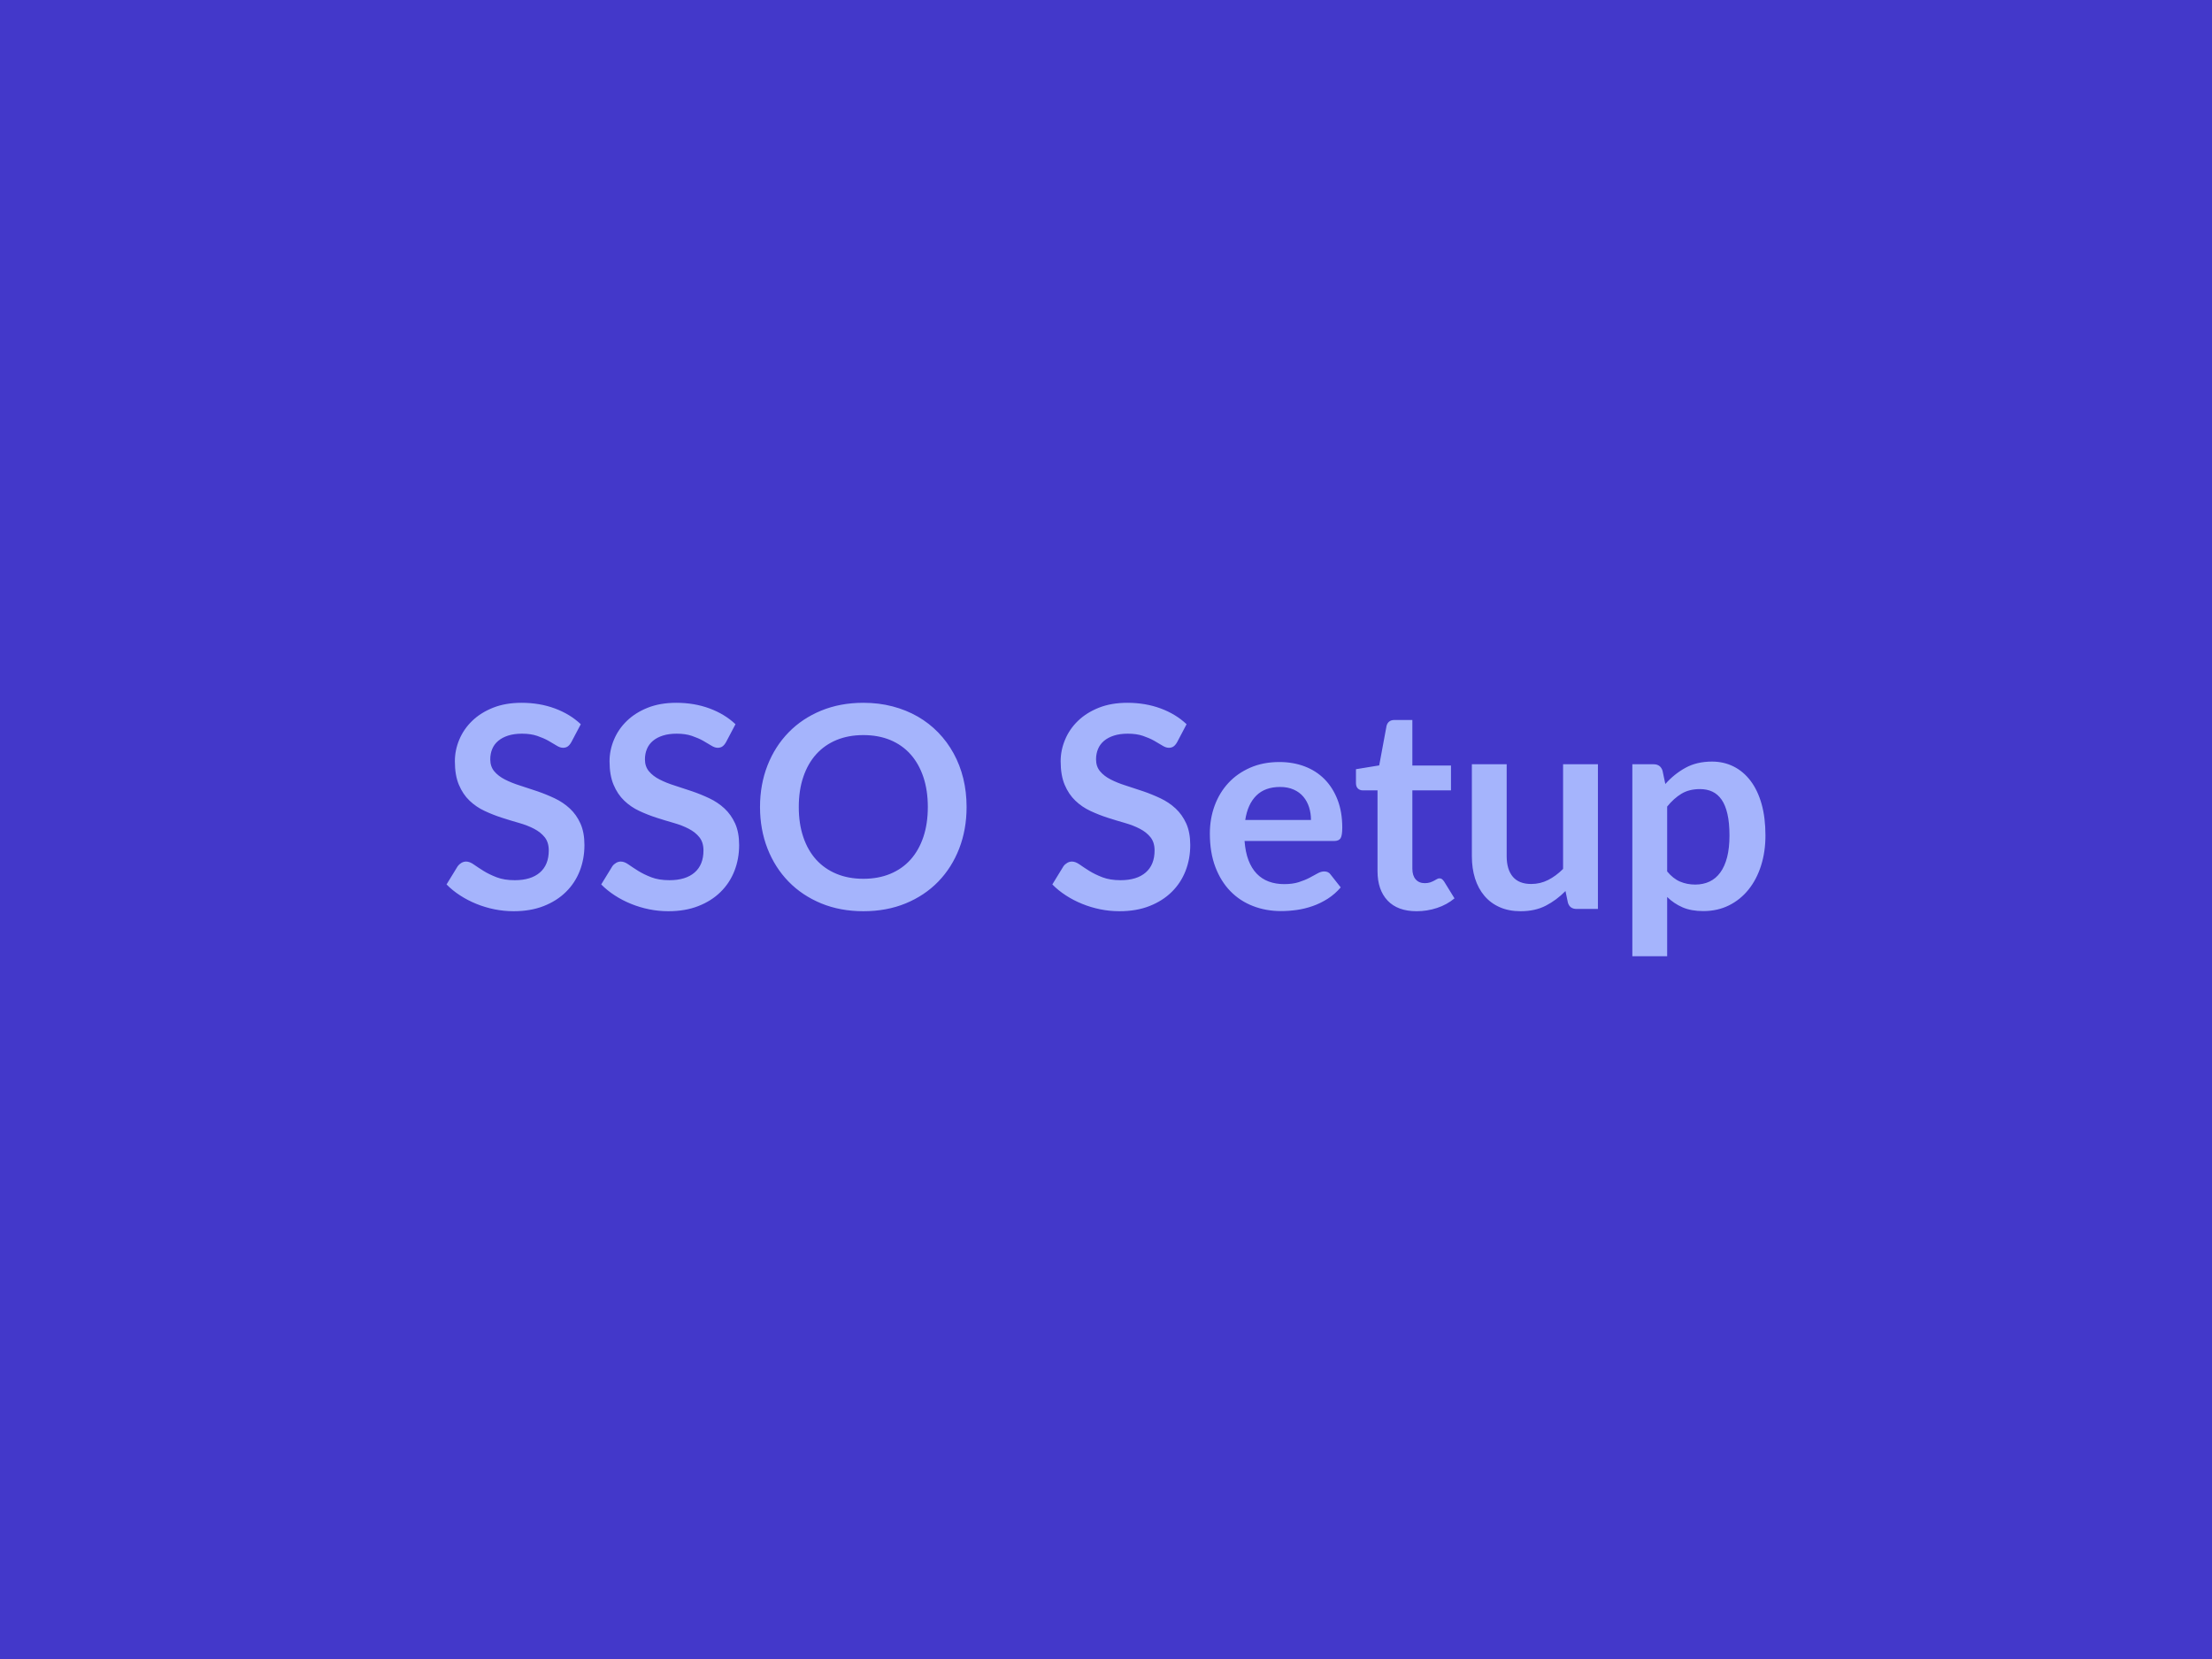
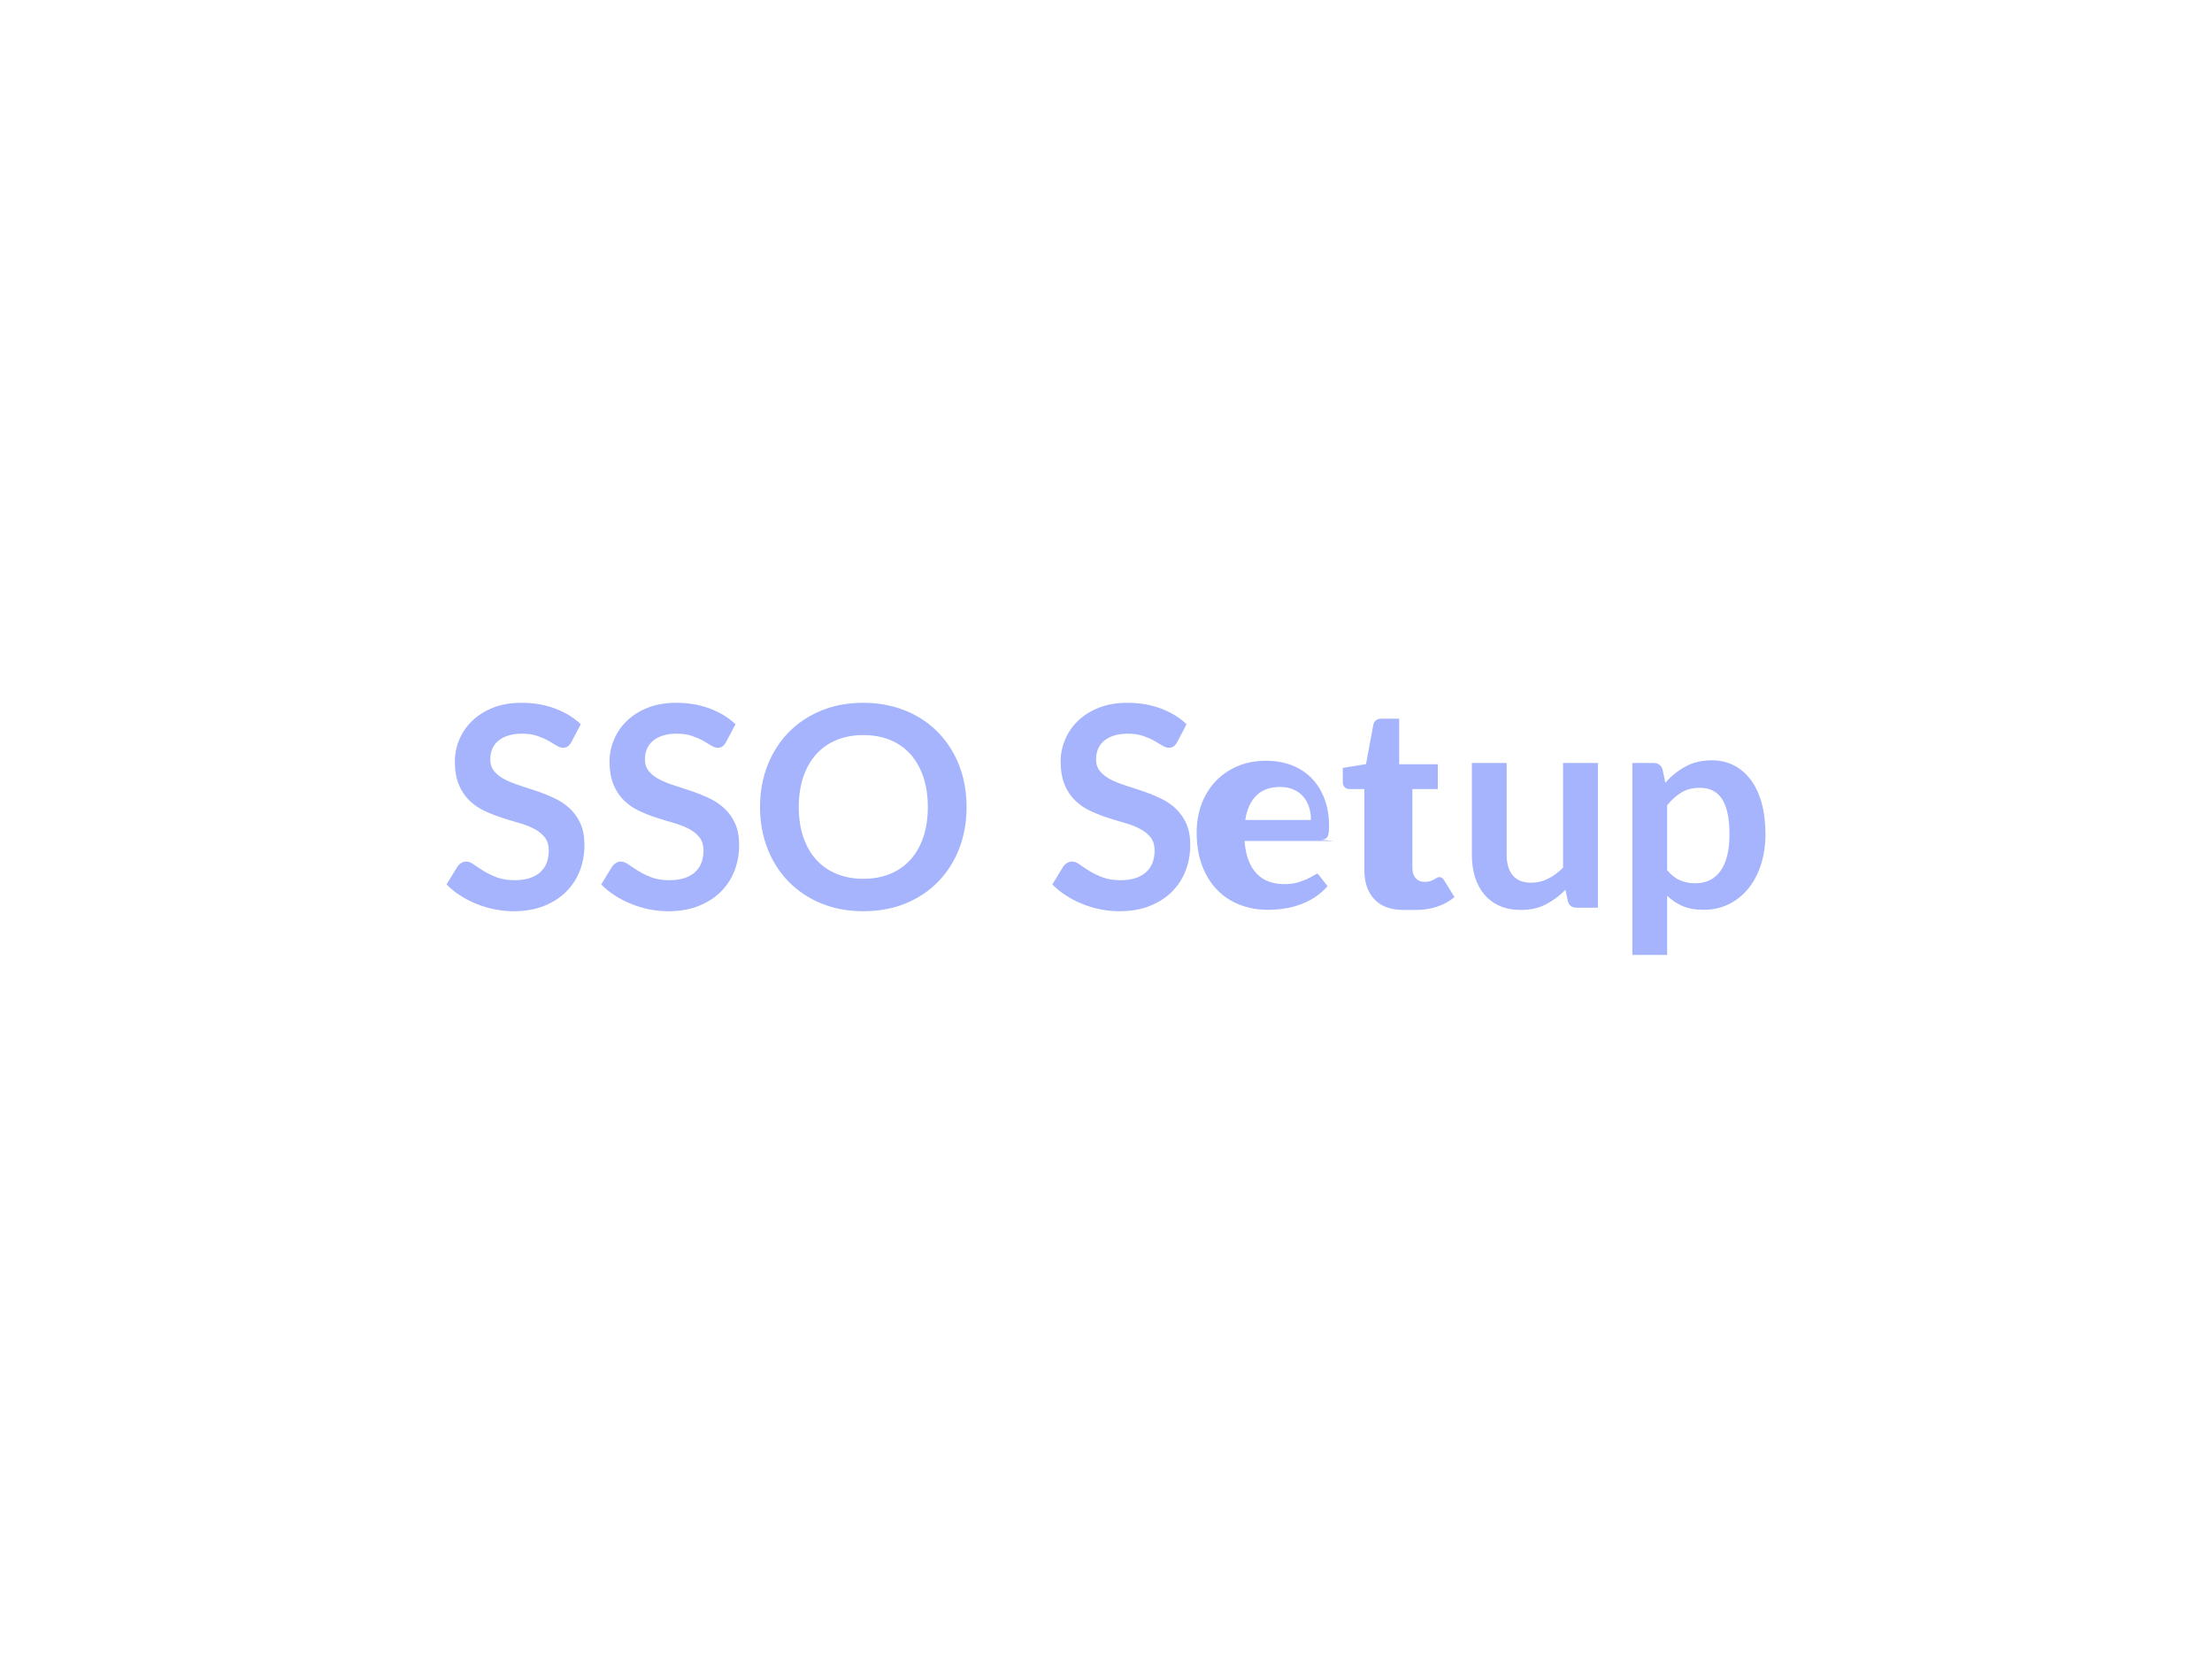
<svg xmlns="http://www.w3.org/2000/svg" width="800" height="600" viewBox="0 0 800 600">
-   <rect width="100%" height="100%" fill="#4338ca" />
-   <path fill="#a5b4fc" d="m210.05 261.925-3.42 6.48q-.61 1.07-1.3 1.55-.69.49-1.71.49-1.07 0-2.32-.79t-2.98-1.76q-1.74-.97-4.06-1.76t-5.48-.79q-2.85 0-5 .69-2.14.68-3.59 1.91-1.46 1.22-2.17 2.93t-.71 3.75q0 2.6 1.45 4.33 1.45 1.74 3.85 2.96 2.4 1.23 5.46 2.19 3.06.97 6.27 2.07t6.27 2.55 5.46 3.67 3.85 5.43q1.45 3.22 1.45 7.81 0 4.99-1.7 9.36-1.71 4.36-5 7.59-3.29 3.24-8.03 5.1-4.75 1.87-10.87 1.87-3.52 0-6.93-.69-3.42-.69-6.56-1.97-3.13-1.27-5.89-3.06-2.75-1.78-4.89-3.97l4.03-6.58q.51-.72 1.32-1.2.82-.49 1.74-.49 1.27 0 2.75 1.05 1.48 1.04 3.52 2.32 2.04 1.27 4.77 2.32t6.55 1.05q5.87 0 9.08-2.78t3.21-7.99q0-2.9-1.45-4.74-1.46-1.83-3.85-3.08-2.4-1.25-5.46-2.12t-6.22-1.89-6.22-2.45q-3.06-1.42-5.46-3.72-2.4-2.29-3.85-5.74-1.45-3.44-1.45-8.49 0-4.03 1.6-7.85 1.61-3.83 4.67-6.78 3.06-2.96 7.55-4.75 4.48-1.78 10.3-1.78 6.53 0 12.03 2.04 5.51 2.04 9.39 5.71m55.95 0-3.42 6.48q-.61 1.07-1.3 1.55-.69.49-1.71.49-1.07 0-2.32-.79t-2.98-1.76q-1.74-.97-4.06-1.76t-5.48-.79q-2.86 0-5 .69-2.14.68-3.6 1.91-1.45 1.22-2.16 2.93-.72 1.71-.72 3.75 0 2.6 1.46 4.33 1.45 1.74 3.85 2.96 2.39 1.23 5.45 2.19 3.06.97 6.28 2.07 3.21 1.1 6.27 2.55t5.46 3.67q2.39 2.22 3.85 5.43 1.45 3.22 1.45 7.81 0 4.99-1.71 9.36-1.71 4.36-5 7.59-3.28 3.24-8.03 5.1-4.74 1.87-10.86 1.87-3.52 0-6.94-.69-3.41-.69-6.55-1.97-3.14-1.27-5.89-3.06-2.75-1.78-4.9-3.97l4.03-6.58q.51-.72 1.33-1.2.81-.49 1.73-.49 1.28 0 2.76 1.05 1.48 1.04 3.52 2.32 2.04 1.27 4.76 2.32 2.73 1.05 6.56 1.05 5.86 0 9.08-2.78 3.21-2.78 3.21-7.99 0-2.9-1.46-4.74-1.45-1.83-3.85-3.08-2.39-1.25-5.45-2.12t-6.22-1.89q-3.17-1.02-6.23-2.45-3.06-1.42-5.45-3.72-2.4-2.29-3.85-5.74-1.46-3.44-1.46-8.49 0-4.03 1.61-7.85 1.61-3.83 4.67-6.78 3.06-2.96 7.54-4.75 4.49-1.78 10.31-1.78 6.52 0 12.03 2.04t9.39 5.71m83.58 29.94q0 8.11-2.67 15.02-2.68 6.91-7.58 11.96-4.89 5.04-11.78 7.88-6.88 2.83-15.3 2.83-8.36 0-15.25-2.83-6.88-2.84-11.8-7.88-4.92-5.05-7.63-11.96-2.7-6.91-2.7-15.02t2.7-15.02q2.71-6.91 7.63-11.96t11.8-7.88q6.89-2.83 15.25-2.83 5.61 0 10.56 1.3t9.08 3.67 7.42 5.76 5.58 7.58q2.3 4.18 3.5 9.07 1.19 4.9 1.19 10.31m-14.02 0q0-6.07-1.63-10.89t-4.64-8.19q-3.01-3.36-7.32-5.15-4.31-1.78-9.72-1.78-5.4 0-9.71 1.78-4.31 1.79-7.35 5.15-3.03 3.37-4.66 8.19-1.64 4.82-1.64 10.89t1.64 10.89q1.63 4.81 4.66 8.16 3.04 3.34 7.35 5.12 4.31 1.79 9.71 1.79 5.41 0 9.72-1.79 4.31-1.78 7.32-5.12 3.01-3.35 4.64-8.16 1.63-4.82 1.63-10.89m93.58-29.94-3.41 6.48q-.61 1.07-1.3 1.55-.69.49-1.71.49-1.07 0-2.32-.79t-2.99-1.76q-1.73-.97-4.05-1.76t-5.48-.79q-2.86 0-5 .69-2.14.68-3.6 1.91-1.45 1.22-2.16 2.93-.72 1.71-.72 3.75 0 2.6 1.46 4.33 1.45 1.74 3.85 2.96 2.39 1.23 5.45 2.19 3.06.97 6.28 2.07 3.21 1.1 6.27 2.55t5.46 3.67q2.39 2.22 3.85 5.43 1.45 3.22 1.45 7.81 0 4.99-1.71 9.36-1.71 4.36-5 7.59-3.29 3.24-8.03 5.1-4.74 1.87-10.86 1.87-3.52 0-6.94-.69-3.41-.69-6.55-1.97-3.14-1.27-5.89-3.06-2.76-1.78-4.9-3.97l4.03-6.58q.51-.72 1.33-1.2.81-.49 1.73-.49 1.28 0 2.76 1.05 1.47 1.04 3.51 2.32 2.04 1.27 4.77 2.32t6.56 1.05q5.86 0 9.07-2.78 3.22-2.78 3.22-7.99 0-2.9-1.46-4.74-1.45-1.83-3.85-3.08-2.39-1.25-5.45-2.12t-6.23-1.89q-3.16-1.02-6.22-2.45-3.06-1.42-5.45-3.72-2.4-2.29-3.86-5.74-1.45-3.44-1.45-8.49 0-4.03 1.61-7.85 1.6-3.83 4.66-6.78 3.06-2.96 7.55-4.75 4.49-1.78 10.3-1.78 6.53 0 12.04 2.04t9.38 5.71m21.22 34.63h23.77q0-2.45-.69-4.62-.69-2.16-2.07-3.8-1.37-1.63-3.49-2.57-2.12-.95-4.92-.95-5.46 0-8.6 3.12-3.13 3.11-4 8.82m32.13 7.6h-32.38q.3 4.03 1.42 6.96 1.13 2.93 2.96 4.84 1.84 1.92 4.36 2.86 2.53.94 5.59.94t5.27-.71q2.22-.71 3.88-1.58t2.91-1.58q1.25-.72 2.42-.72 1.58 0 2.35 1.18l3.62 4.59q-2.09 2.44-4.69 4.1-2.61 1.66-5.44 2.65-2.83 1-5.76 1.41t-5.69.41q-5.45 0-10.14-1.82-4.7-1.81-8.16-5.35-3.47-3.55-5.46-8.77-1.99-5.23-1.99-12.12 0-5.35 1.73-10.07 1.74-4.72 4.98-8.21 3.23-3.49 7.9-5.53t10.53-2.04q4.95 0 9.13 1.58t7.19 4.61q3.01 3.04 4.72 7.45t1.71 10.07q0 2.86-.61 3.85-.62 1-2.35 1m29.84 25.4q-6.84 0-10.49-3.85-3.64-3.86-3.64-10.64v-29.22h-5.36q-1.02 0-1.73-.66-.71-.67-.71-1.99v-5l8.41-1.38 2.65-14.28q.26-1.02.97-1.58.72-.56 1.84-.56h6.53v16.47h13.97v8.98H510.8v28.35q0 2.45 1.19 3.83 1.2 1.38 3.29 1.38 1.18 0 1.97-.28t1.37-.59q.59-.31 1.05-.59t.92-.28q.56 0 .92.28.35.28.76.84l3.77 6.12q-2.75 2.3-6.32 3.47-3.57 1.18-7.39 1.18m52.98-53.15h12.6v52.33h-7.7q-2.5 0-3.16-2.3l-.87-4.18q-3.21 3.27-7.09 5.28-3.87 2.02-9.13 2.02-4.28 0-7.57-1.46-3.29-1.45-5.53-4.1-2.25-2.66-3.4-6.3-1.14-3.65-1.14-8.03v-33.26h12.59v33.26q0 4.79 2.22 7.42 2.22 2.62 6.66 2.62 3.26 0 6.12-1.45 2.85-1.45 5.4-4zm37.64 15.3v23.46q2.14 2.6 4.67 3.68 2.52 1.07 5.48 1.07 2.86 0 5.15-1.07 2.3-1.08 3.9-3.27 1.61-2.19 2.48-5.53.86-3.34.86-7.88 0-4.59-.74-7.78-.73-3.19-2.11-5.18-1.38-1.98-3.34-2.9-1.97-.92-4.46-.92-3.93 0-6.69 1.66-2.75 1.65-5.2 4.66m-1.68-13 1.02 4.84q3.21-3.62 7.29-5.86 4.08-2.25 9.59-2.25 4.28 0 7.83 1.79 3.54 1.78 6.12 5.18 2.57 3.39 3.98 8.36 1.4 4.97 1.4 11.4 0 5.86-1.58 10.86t-4.52 8.67q-2.93 3.67-7.08 5.74-4.16 2.07-9.31 2.07-4.39 0-7.5-1.36-3.11-1.35-5.56-3.74v21.42h-12.59v-69.42h7.7q2.44 0 3.21 2.3" />
+   <path fill="#a5b4fc" d="m210.05 261.925-3.42 6.48q-.61 1.07-1.3 1.55-.69.49-1.71.49-1.07 0-2.32-.79t-2.98-1.76q-1.74-.97-4.06-1.76t-5.48-.79q-2.85 0-5 .69-2.14.68-3.59 1.91-1.46 1.22-2.17 2.93t-.71 3.75q0 2.6 1.45 4.33 1.45 1.74 3.85 2.96 2.4 1.23 5.46 2.19 3.06.97 6.27 2.07t6.27 2.55 5.46 3.67 3.85 5.43q1.45 3.22 1.45 7.81 0 4.99-1.7 9.36-1.71 4.36-5 7.59-3.29 3.24-8.03 5.1-4.75 1.87-10.87 1.87-3.52 0-6.93-.69-3.42-.69-6.56-1.97-3.13-1.27-5.89-3.06-2.75-1.78-4.89-3.97l4.03-6.58q.51-.72 1.32-1.2.82-.49 1.74-.49 1.27 0 2.75 1.05 1.48 1.04 3.52 2.32 2.04 1.27 4.77 2.32t6.55 1.05q5.87 0 9.08-2.78t3.21-7.99q0-2.9-1.45-4.74-1.46-1.83-3.85-3.08-2.4-1.25-5.46-2.12t-6.22-1.89-6.22-2.45q-3.06-1.42-5.46-3.72-2.4-2.29-3.85-5.74-1.45-3.44-1.45-8.49 0-4.03 1.6-7.85 1.61-3.83 4.67-6.78 3.06-2.96 7.55-4.75 4.48-1.78 10.3-1.78 6.53 0 12.03 2.04 5.51 2.04 9.39 5.71m55.95 0-3.42 6.48q-.61 1.07-1.3 1.55-.69.49-1.71.49-1.07 0-2.32-.79t-2.98-1.76q-1.74-.97-4.06-1.76t-5.48-.79q-2.86 0-5 .69-2.14.68-3.6 1.91-1.45 1.22-2.16 2.93-.72 1.71-.72 3.75 0 2.6 1.46 4.33 1.45 1.74 3.85 2.96 2.39 1.23 5.45 2.19 3.06.97 6.28 2.07 3.21 1.1 6.27 2.55t5.46 3.67q2.39 2.22 3.85 5.43 1.45 3.22 1.45 7.81 0 4.99-1.71 9.36-1.71 4.36-5 7.59-3.28 3.24-8.03 5.1-4.74 1.87-10.86 1.87-3.52 0-6.94-.69-3.41-.69-6.55-1.97-3.14-1.27-5.89-3.06-2.75-1.78-4.9-3.97l4.03-6.58q.51-.72 1.33-1.2.81-.49 1.73-.49 1.28 0 2.76 1.05 1.48 1.04 3.52 2.32 2.04 1.27 4.76 2.32 2.73 1.05 6.56 1.05 5.86 0 9.08-2.78 3.21-2.78 3.21-7.99 0-2.9-1.46-4.74-1.45-1.83-3.85-3.08-2.39-1.25-5.45-2.12t-6.22-1.89q-3.17-1.02-6.23-2.45-3.06-1.42-5.45-3.72-2.4-2.29-3.85-5.74-1.46-3.44-1.46-8.49 0-4.03 1.61-7.85 1.61-3.83 4.67-6.78 3.06-2.96 7.54-4.75 4.49-1.78 10.31-1.78 6.52 0 12.03 2.04t9.39 5.71m83.58 29.94q0 8.11-2.67 15.02-2.68 6.91-7.58 11.96-4.89 5.04-11.78 7.88-6.88 2.83-15.3 2.83-8.36 0-15.25-2.83-6.88-2.84-11.8-7.88-4.92-5.05-7.63-11.96-2.7-6.91-2.7-15.02t2.7-15.02q2.71-6.91 7.63-11.96t11.8-7.88q6.89-2.83 15.25-2.83 5.61 0 10.56 1.3t9.08 3.67 7.42 5.76 5.58 7.58q2.3 4.18 3.5 9.07 1.19 4.9 1.19 10.31m-14.02 0q0-6.07-1.63-10.89t-4.64-8.19q-3.01-3.36-7.32-5.15-4.31-1.78-9.72-1.78-5.4 0-9.71 1.78-4.31 1.79-7.35 5.15-3.03 3.37-4.66 8.19-1.64 4.82-1.64 10.89t1.64 10.89q1.63 4.81 4.66 8.16 3.04 3.34 7.35 5.12 4.31 1.79 9.71 1.79 5.41 0 9.72-1.79 4.31-1.78 7.32-5.12 3.01-3.35 4.64-8.16 1.63-4.82 1.63-10.89m93.58-29.94-3.41 6.48q-.61 1.07-1.3 1.55-.69.49-1.71.49-1.07 0-2.32-.79t-2.99-1.76q-1.73-.97-4.05-1.76t-5.48-.79q-2.86 0-5 .69-2.14.68-3.6 1.91-1.45 1.22-2.16 2.93-.72 1.71-.72 3.75 0 2.6 1.46 4.33 1.45 1.74 3.85 2.96 2.39 1.23 5.45 2.19 3.06.97 6.28 2.07 3.21 1.1 6.27 2.55t5.46 3.67q2.39 2.22 3.85 5.43 1.45 3.22 1.45 7.81 0 4.99-1.71 9.36-1.71 4.36-5 7.59-3.29 3.24-8.03 5.1-4.74 1.87-10.86 1.87-3.52 0-6.94-.69-3.41-.69-6.55-1.97-3.14-1.27-5.89-3.06-2.76-1.78-4.9-3.97l4.03-6.58q.51-.72 1.33-1.2.81-.49 1.73-.49 1.28 0 2.76 1.05 1.47 1.04 3.51 2.32 2.04 1.27 4.77 2.32t6.56 1.05q5.86 0 9.07-2.78 3.22-2.78 3.22-7.99 0-2.9-1.46-4.74-1.45-1.83-3.85-3.08-2.39-1.25-5.45-2.12t-6.23-1.89q-3.16-1.02-6.22-2.45-3.06-1.42-5.45-3.72-2.4-2.29-3.86-5.74-1.45-3.44-1.45-8.49 0-4.03 1.61-7.85 1.6-3.83 4.66-6.78 3.06-2.96 7.55-4.75 4.49-1.78 10.3-1.78 6.53 0 12.04 2.04t9.38 5.71m21.22 34.63h23.77q0-2.45-.69-4.62-.69-2.16-2.07-3.8-1.37-1.63-3.49-2.57-2.12-.95-4.92-.95-5.46 0-8.6 3.12-3.13 3.11-4 8.82m32.13 7.6h-32.38q.3 4.03 1.42 6.96 1.13 2.93 2.96 4.84 1.84 1.92 4.36 2.86 2.53.94 5.59.94t5.27-.71q2.22-.71 3.88-1.58t2.91-1.58l3.62 4.59q-2.09 2.44-4.69 4.1-2.61 1.66-5.44 2.65-2.83 1-5.76 1.41t-5.69.41q-5.45 0-10.14-1.82-4.7-1.81-8.16-5.35-3.47-3.55-5.46-8.77-1.99-5.23-1.99-12.12 0-5.35 1.73-10.07 1.74-4.72 4.98-8.21 3.23-3.49 7.9-5.53t10.53-2.04q4.95 0 9.13 1.58t7.19 4.61q3.01 3.04 4.72 7.45t1.71 10.07q0 2.86-.61 3.85-.62 1-2.35 1m29.84 25.4q-6.84 0-10.49-3.85-3.64-3.86-3.64-10.64v-29.22h-5.36q-1.02 0-1.73-.66-.71-.67-.71-1.99v-5l8.41-1.38 2.65-14.28q.26-1.02.97-1.58.72-.56 1.84-.56h6.53v16.47h13.97v8.98H510.8v28.35q0 2.45 1.19 3.83 1.2 1.38 3.29 1.38 1.18 0 1.97-.28t1.37-.59q.59-.31 1.05-.59t.92-.28q.56 0 .92.28.35.28.76.84l3.77 6.12q-2.75 2.3-6.32 3.47-3.57 1.18-7.39 1.18m52.98-53.15h12.6v52.33h-7.7q-2.5 0-3.16-2.3l-.87-4.18q-3.21 3.27-7.09 5.28-3.87 2.02-9.13 2.02-4.28 0-7.57-1.46-3.29-1.45-5.53-4.1-2.25-2.66-3.4-6.3-1.14-3.65-1.14-8.03v-33.26h12.59v33.26q0 4.79 2.22 7.42 2.22 2.62 6.66 2.62 3.26 0 6.12-1.45 2.85-1.45 5.4-4zm37.64 15.3v23.46q2.14 2.6 4.67 3.68 2.52 1.07 5.48 1.07 2.86 0 5.15-1.07 2.3-1.08 3.9-3.27 1.61-2.19 2.48-5.53.86-3.34.86-7.88 0-4.59-.74-7.78-.73-3.19-2.11-5.18-1.38-1.98-3.34-2.9-1.97-.92-4.46-.92-3.93 0-6.69 1.66-2.75 1.65-5.2 4.66m-1.68-13 1.02 4.84q3.21-3.62 7.29-5.86 4.08-2.25 9.59-2.25 4.28 0 7.83 1.79 3.54 1.78 6.12 5.18 2.57 3.39 3.98 8.36 1.4 4.97 1.4 11.4 0 5.86-1.58 10.86t-4.52 8.67q-2.93 3.67-7.08 5.74-4.16 2.07-9.31 2.07-4.39 0-7.5-1.36-3.11-1.35-5.56-3.74v21.42h-12.59v-69.42h7.7q2.44 0 3.21 2.3" />
</svg>